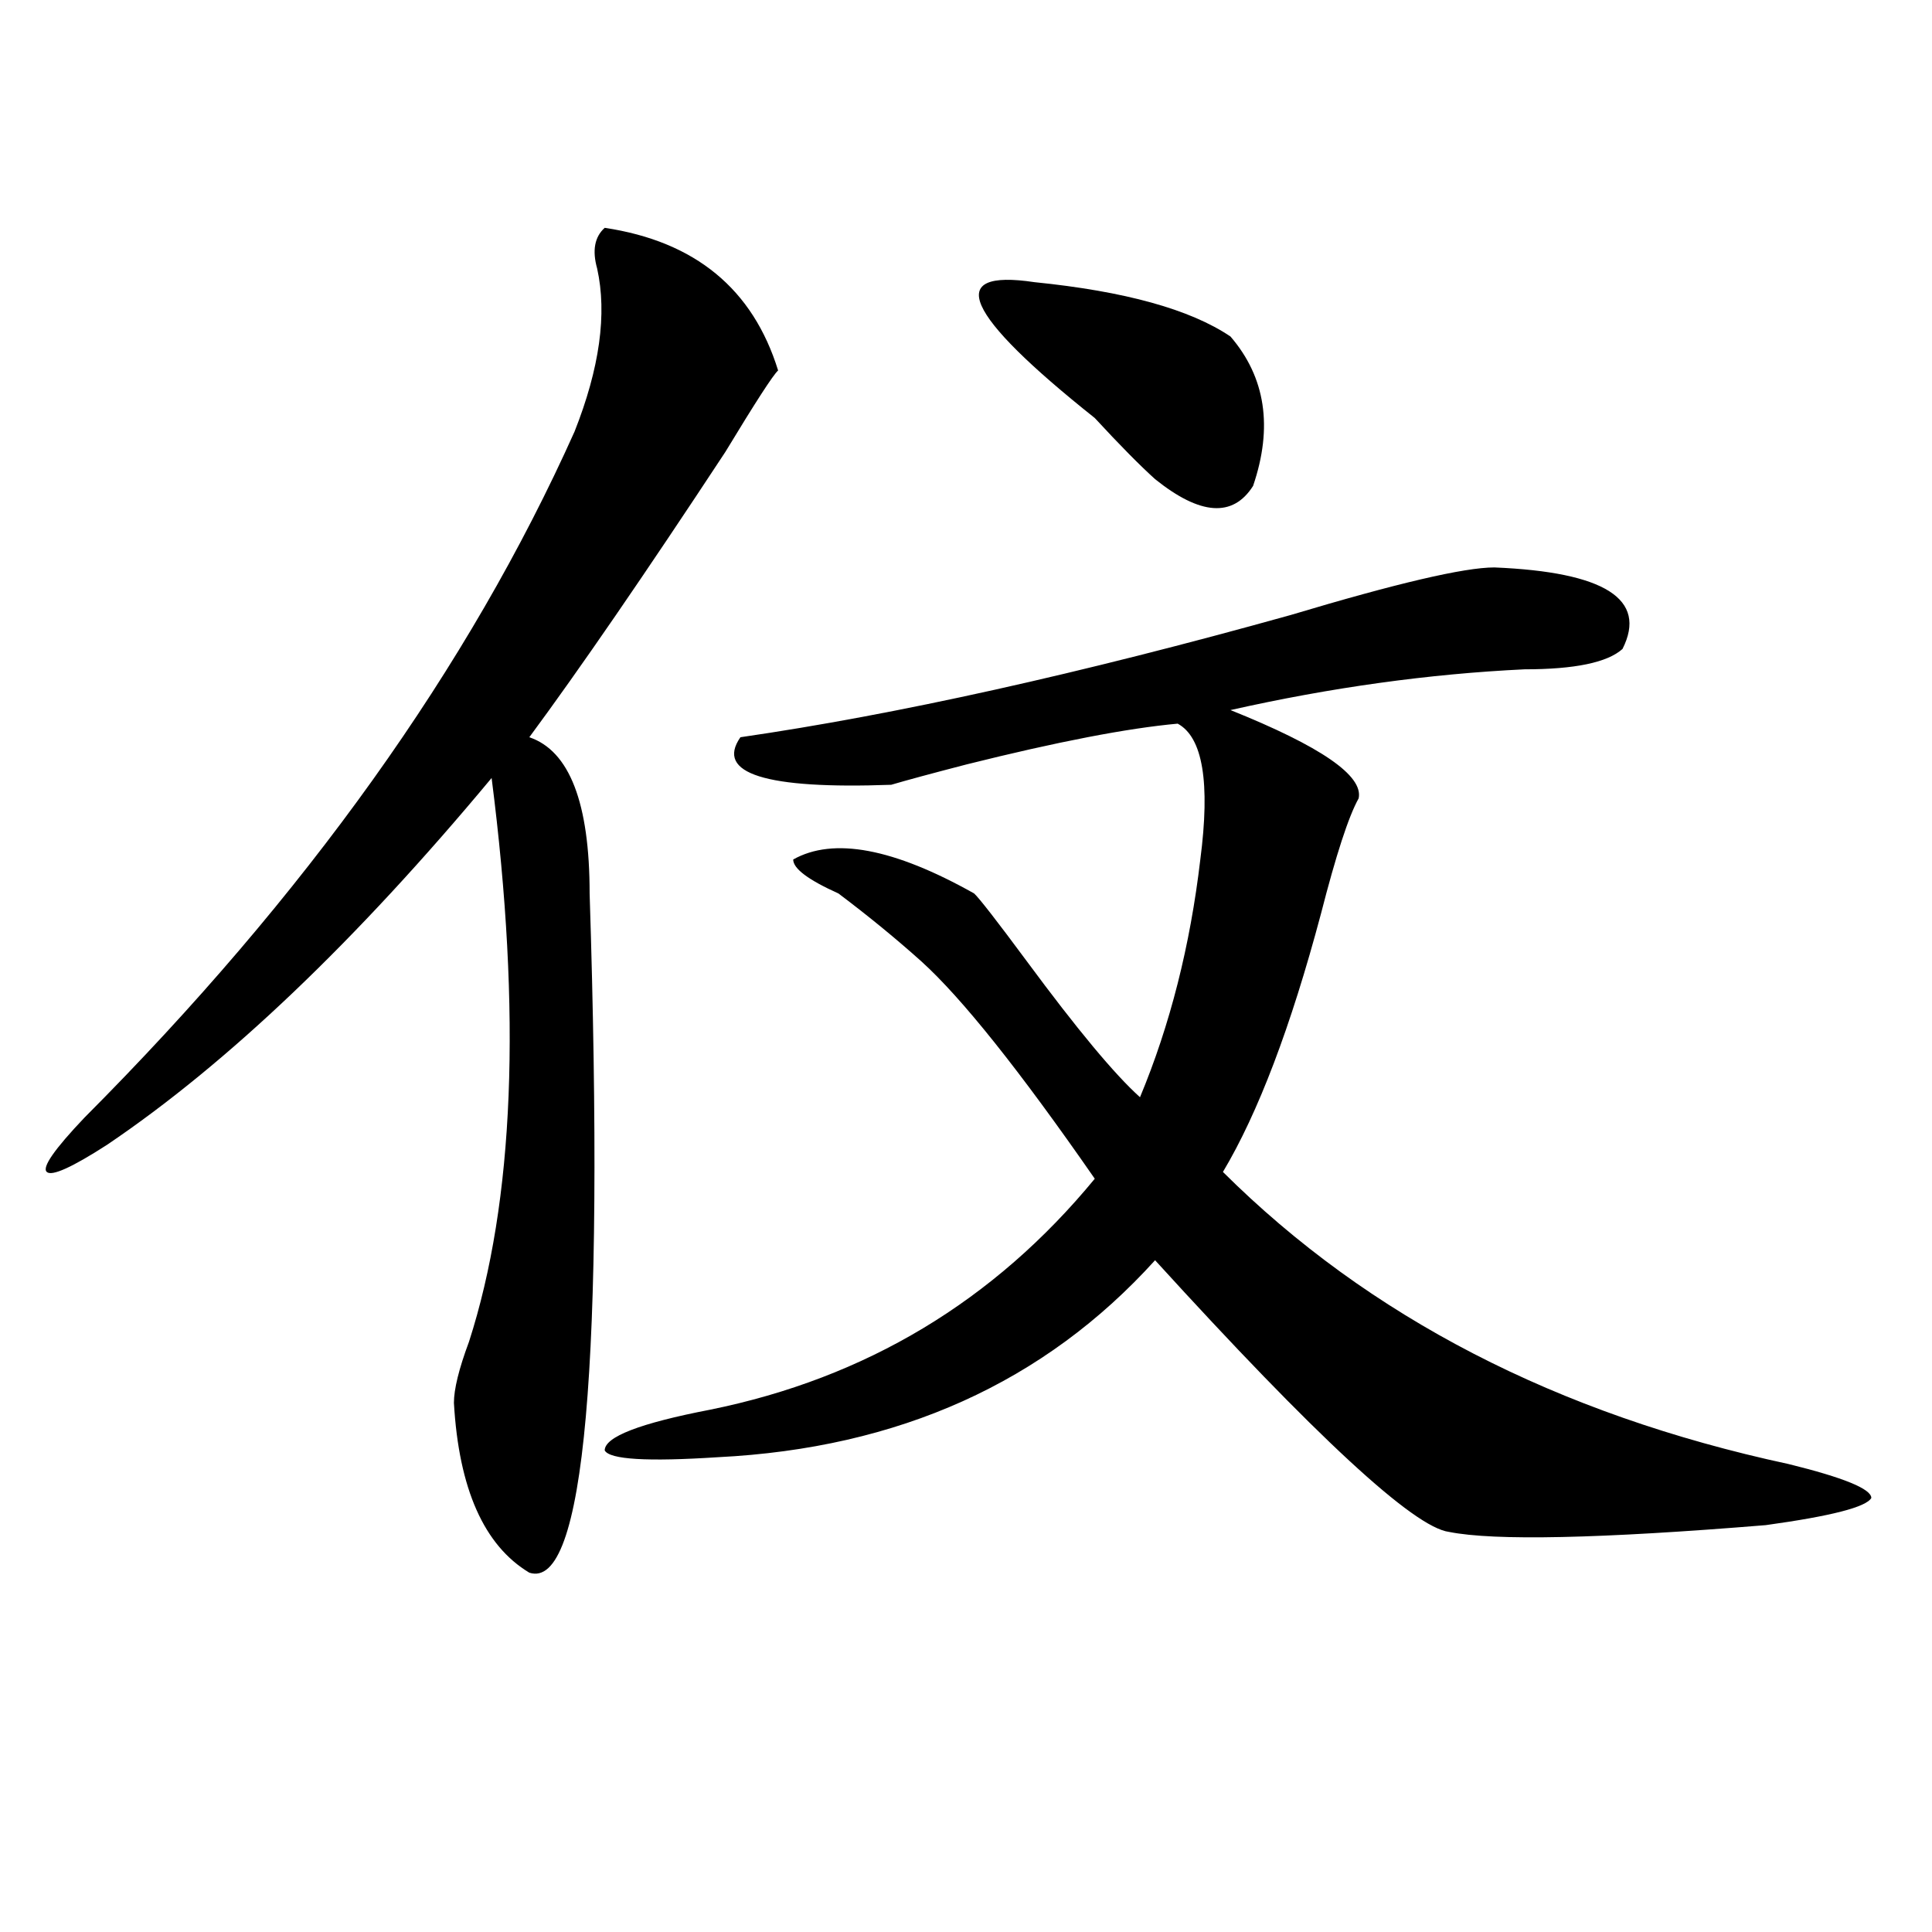
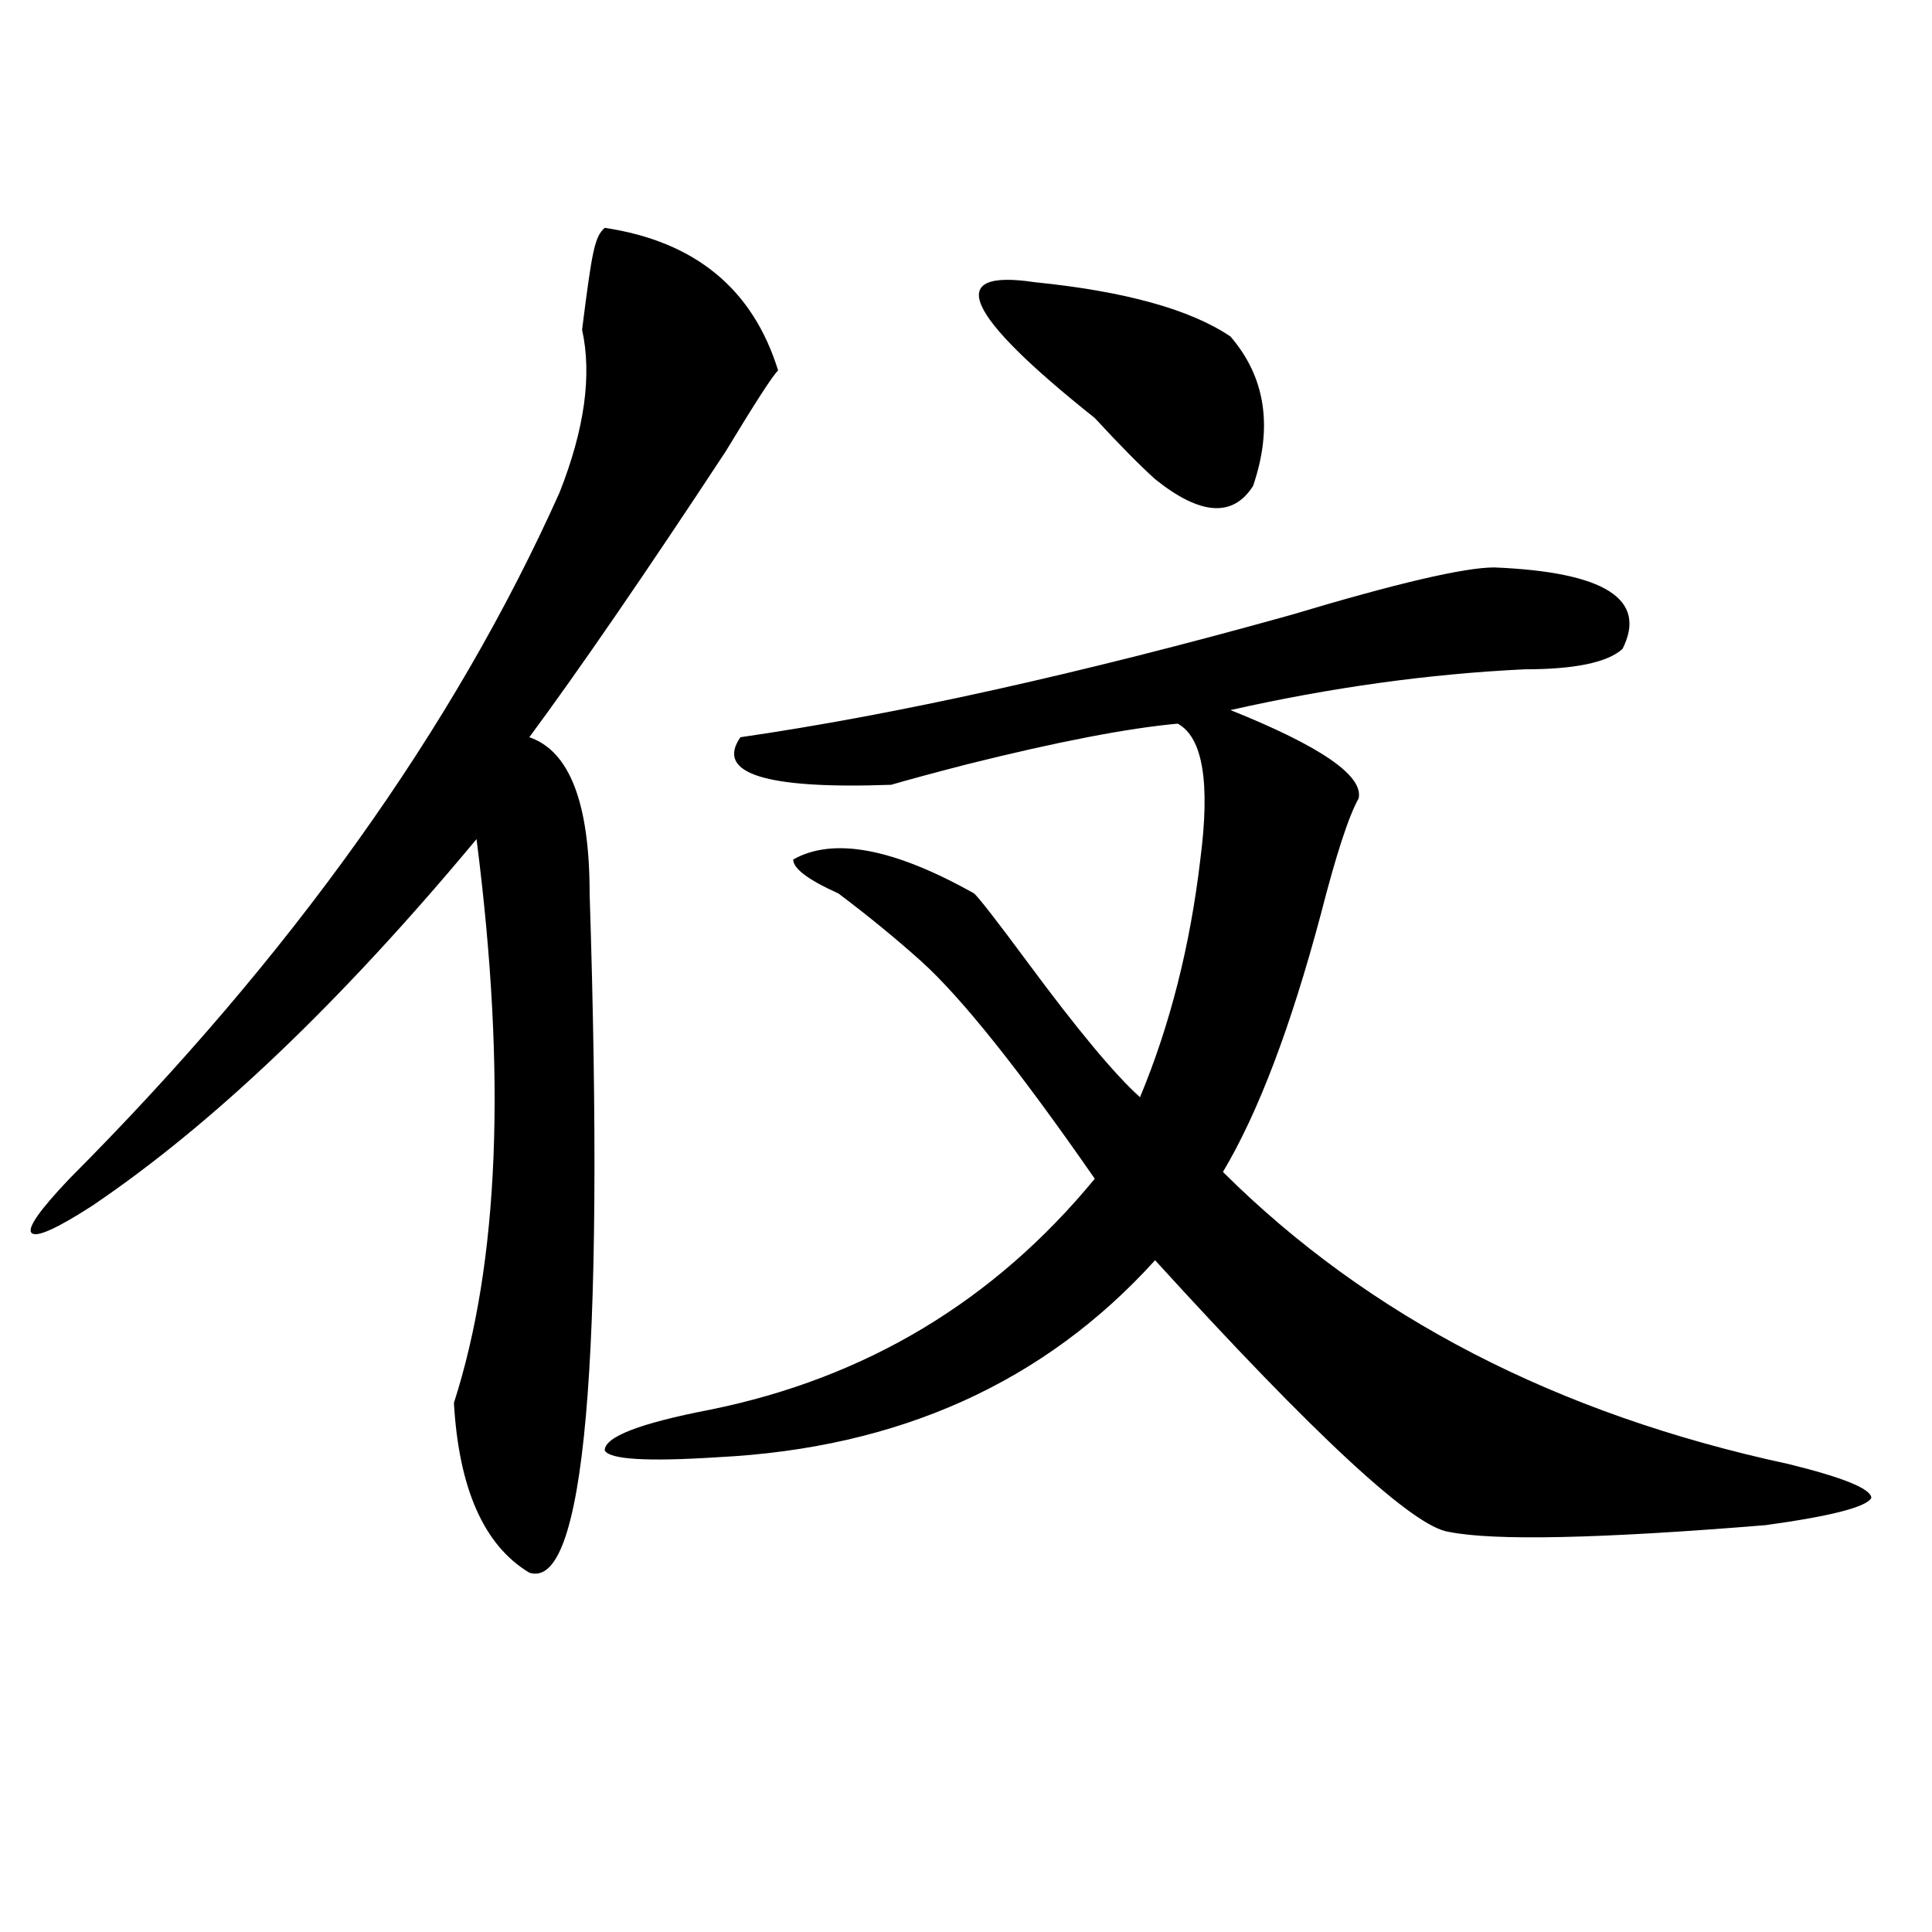
<svg xmlns="http://www.w3.org/2000/svg" version="1.1" id="图层_1" x="0px" y="0px" width="1000px" height="1000px" viewBox="0 0 1000 1000" enable-background="new 0 0 1000 1000" xml:space="preserve">
-   <path d="M312.992,117.922c46.828,7.031,76.705,31.641,89.754,73.828c-2.622,2.362-11.707,16.425-27.316,42.188  c-41.646,63.281-75.486,112.5-101.461,147.656c20.792,7.031,31.219,34.003,31.219,80.859c7.805,243.787-2.622,360.9-31.219,351.563  c-23.414-14.063-36.463-43.341-39.023-87.891c0-7.031,2.561-17.578,7.805-31.641c23.414-72.619,27.316-169.903,11.707-291.797  c-70.242,84.375-136.582,147.656-199.02,189.844c-18.231,11.756-28.658,16.425-31.219,14.063c-2.622-2.307,3.902-11.7,19.512-28.125  c114.448-114.807,199.02-233.185,253.652-355.078c12.987-32.794,16.89-60.919,11.707-84.375  C306.468,129.678,307.748,122.646,312.992,117.922z M773.469,293.703c57.193,2.362,79.327,16.425,66.34,42.188  c-7.805,7.031-24.756,10.547-50.73,10.547c-49.45,2.362-100.181,9.394-152.191,21.094c46.828,18.787,68.9,34.003,66.34,45.703  c-5.244,9.394-11.707,29.334-19.512,59.766c-15.609,58.612-32.561,103.162-50.73,133.594  c75.425,75.037,172.983,125.409,292.676,151.172c28.597,7.031,42.926,12.909,42.926,17.578c-2.622,4.725-20.854,9.394-54.633,14.063  c-85.852,7.031-140.484,8.185-163.898,3.516c-18.231-2.307-68.962-49.219-152.191-140.625  c-57.255,63.281-132.68,97.284-226.336,101.953c-36.463,2.362-55.975,1.209-58.535-3.516c0-7.031,18.17-14.063,54.633-21.094  c80.607-16.369,146.947-56.25,199.02-119.531c-39.023-56.25-68.962-93.713-89.754-112.5c-13.049-11.7-27.316-23.4-42.926-35.156  c-15.609-7.031-23.414-12.854-23.414-17.578c20.792-11.7,52.011-5.822,93.656,17.578c2.561,2.362,11.707,14.063,27.316,35.156  c25.975,35.156,45.486,58.612,58.535,70.313c15.609-37.463,25.975-78.497,31.219-123.047c5.183-39.825,1.28-63.281-11.707-70.313  c-26.036,2.362-62.438,9.394-109.266,21.094c-18.231,4.725-31.219,8.24-39.023,10.547c-65.06,2.362-91.096-5.822-78.047-24.609  c80.607-11.7,175.605-32.794,284.871-63.281C722.738,301.943,757.859,293.703,773.469,293.703z M535.426,146.047  c46.828,4.725,80.607,14.063,101.461,28.125c18.17,21.094,22.072,46.912,11.707,77.344c-10.427,16.425-27.316,15.271-50.73-3.516  c-7.805-7.031-18.231-17.578-31.219-31.641C498.963,162.472,488.598,139.016,535.426,146.047z" />
+   <path d="M312.992,117.922c46.828,7.031,76.705,31.641,89.754,73.828c-2.622,2.362-11.707,16.425-27.316,42.188  c-41.646,63.281-75.486,112.5-101.461,147.656c20.792,7.031,31.219,34.003,31.219,80.859c7.805,243.787-2.622,360.9-31.219,351.563  c-23.414-14.063-36.463-43.341-39.023-87.891c23.414-72.619,27.316-169.903,11.707-291.797  c-70.242,84.375-136.582,147.656-199.02,189.844c-18.231,11.756-28.658,16.425-31.219,14.063c-2.622-2.307,3.902-11.7,19.512-28.125  c114.448-114.807,199.02-233.185,253.652-355.078c12.987-32.794,16.89-60.919,11.707-84.375  C306.468,129.678,307.748,122.646,312.992,117.922z M773.469,293.703c57.193,2.362,79.327,16.425,66.34,42.188  c-7.805,7.031-24.756,10.547-50.73,10.547c-49.45,2.362-100.181,9.394-152.191,21.094c46.828,18.787,68.9,34.003,66.34,45.703  c-5.244,9.394-11.707,29.334-19.512,59.766c-15.609,58.612-32.561,103.162-50.73,133.594  c75.425,75.037,172.983,125.409,292.676,151.172c28.597,7.031,42.926,12.909,42.926,17.578c-2.622,4.725-20.854,9.394-54.633,14.063  c-85.852,7.031-140.484,8.185-163.898,3.516c-18.231-2.307-68.962-49.219-152.191-140.625  c-57.255,63.281-132.68,97.284-226.336,101.953c-36.463,2.362-55.975,1.209-58.535-3.516c0-7.031,18.17-14.063,54.633-21.094  c80.607-16.369,146.947-56.25,199.02-119.531c-39.023-56.25-68.962-93.713-89.754-112.5c-13.049-11.7-27.316-23.4-42.926-35.156  c-15.609-7.031-23.414-12.854-23.414-17.578c20.792-11.7,52.011-5.822,93.656,17.578c2.561,2.362,11.707,14.063,27.316,35.156  c25.975,35.156,45.486,58.612,58.535,70.313c15.609-37.463,25.975-78.497,31.219-123.047c5.183-39.825,1.28-63.281-11.707-70.313  c-26.036,2.362-62.438,9.394-109.266,21.094c-18.231,4.725-31.219,8.24-39.023,10.547c-65.06,2.362-91.096-5.822-78.047-24.609  c80.607-11.7,175.605-32.794,284.871-63.281C722.738,301.943,757.859,293.703,773.469,293.703z M535.426,146.047  c46.828,4.725,80.607,14.063,101.461,28.125c18.17,21.094,22.072,46.912,11.707,77.344c-10.427,16.425-27.316,15.271-50.73-3.516  c-7.805-7.031-18.231-17.578-31.219-31.641C498.963,162.472,488.598,139.016,535.426,146.047z" />
</svg>